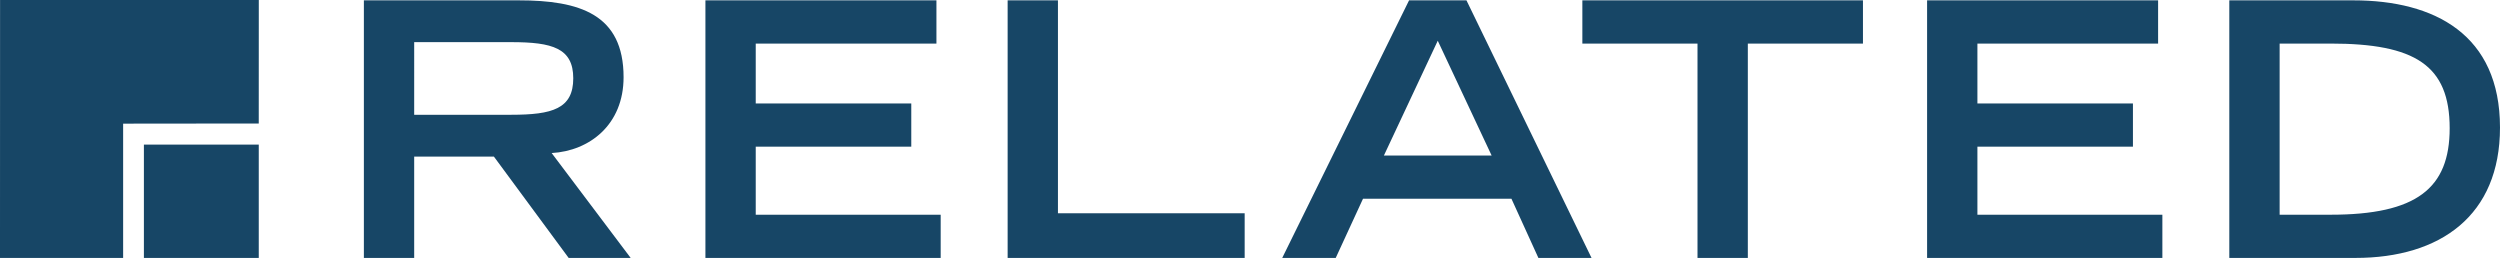
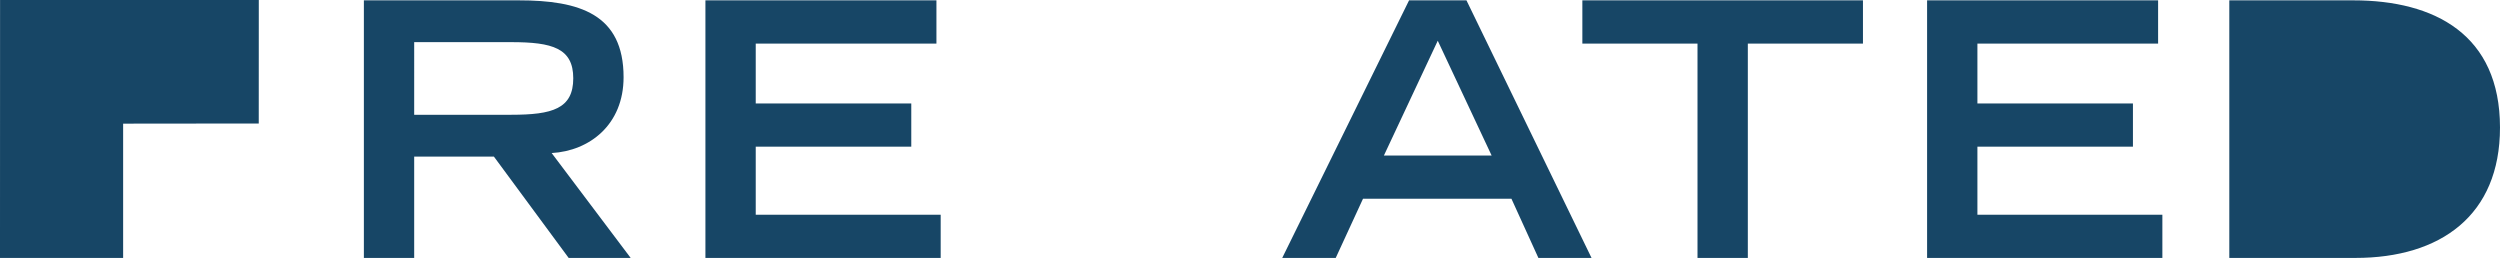
<svg xmlns="http://www.w3.org/2000/svg" width="236.35" height="24.384">
  <defs>
    <clipPath clipPathUnits="userSpaceOnUse" id="a">
      <path d="M69.75 216h189.08v19.507H69.75V216z" />
    </clipPath>
  </defs>
-   <path style="fill:#174666;fill-opacity:1;fill-rule:nonzero;stroke:none" d="M223.152 532.871h10.859v-10.716h-10.859v10.716z" transform="translate(-209.548 -508.487)" />
  <g clip-path="url(#a)" transform="matrix(1.25 0 0 -1.25 -87.188 294.384)">
    <path style="fill:#174666;fill-opacity:1;fill-rule:nonzero;stroke:none" d="m0 0-19.569-.002-.005-19.505h9.313v10.156c.461 0 10.257.011 10.257.011" transform="translate(89.324 235.507)" />
    <path style="fill:#174666;fill-opacity:1;fill-rule:nonzero;stroke:none" d="M0 0c3.109 0 4.689.454 4.689 2.759 0 2.278-1.58 2.734-4.689 2.734h-7.342V0H0zm-11.147 8.654H.563c4.609 0 7.932-1.044 7.932-5.814 0-3.591-2.573-5.574-5.44-5.735l5.976-7.932h-4.69l-5.654 7.664h-6.029v-7.664h-3.805V8.654z" transform="translate(108.418 226.827)" />
    <path style="fill:#174666;fill-opacity:1;fill-rule:nonzero;stroke:none" d="M0 0h17.472v-3.269H3.805v-4.528h11.764v-3.27H3.805v-5.146h13.988v-3.268H0V0z" transform="translate(123.103 235.481)" />
-     <path style="fill:#174666;fill-opacity:1;fill-rule:nonzero;stroke:none" d="M0 0h3.805v-16.104h14.122v-3.377H0V0z" transform="translate(145.96 235.481)" />
    <path style="fill:#174666;fill-opacity:1;fill-rule:nonzero;stroke:none" d="m0 0-4.074 8.682L-8.147 0H0zm-6.244 11.736h4.341L7.556-7.745H3.537L1.499-3.27H-9.728l-2.063-4.475h-4.046l9.593 19.481z" transform="translate(182.565 223.745)" />
    <path style="fill:#174666;fill-opacity:1;fill-rule:nonzero;stroke:none" d="M0 0h-8.709v3.269h21.223V0H3.806v-16.212H0V0z" transform="translate(198.136 232.212)" />
    <path style="fill:#174666;fill-opacity:1;fill-rule:nonzero;stroke:none" d="M0 0h17.472v-3.269H3.806v-4.528h11.763v-3.27H3.806v-5.146h13.989v-3.268H0V0z" transform="translate(215.5 235.481)" />
-     <path style="fill:#174666;fill-opacity:1;fill-rule:nonzero;stroke:none" d="M0 0c6.484 0 9.001 1.984 9.001 6.539 0 4.77-2.625 6.405-9.001 6.405h-3.859V0H0zm-7.666 16.213h9.38c6.164 0 11.093-2.6 11.093-9.621 0-6.646-4.5-9.86-10.933-9.86h-9.54v19.481z" transform="translate(246.023 219.268)" />
+     <path style="fill:#174666;fill-opacity:1;fill-rule:nonzero;stroke:none" d="M0 0h-3.859V0H0zm-7.666 16.213h9.38c6.164 0 11.093-2.6 11.093-9.621 0-6.646-4.5-9.86-10.933-9.86h-9.54v19.481z" transform="translate(246.023 219.268)" />
  </g>
</svg>